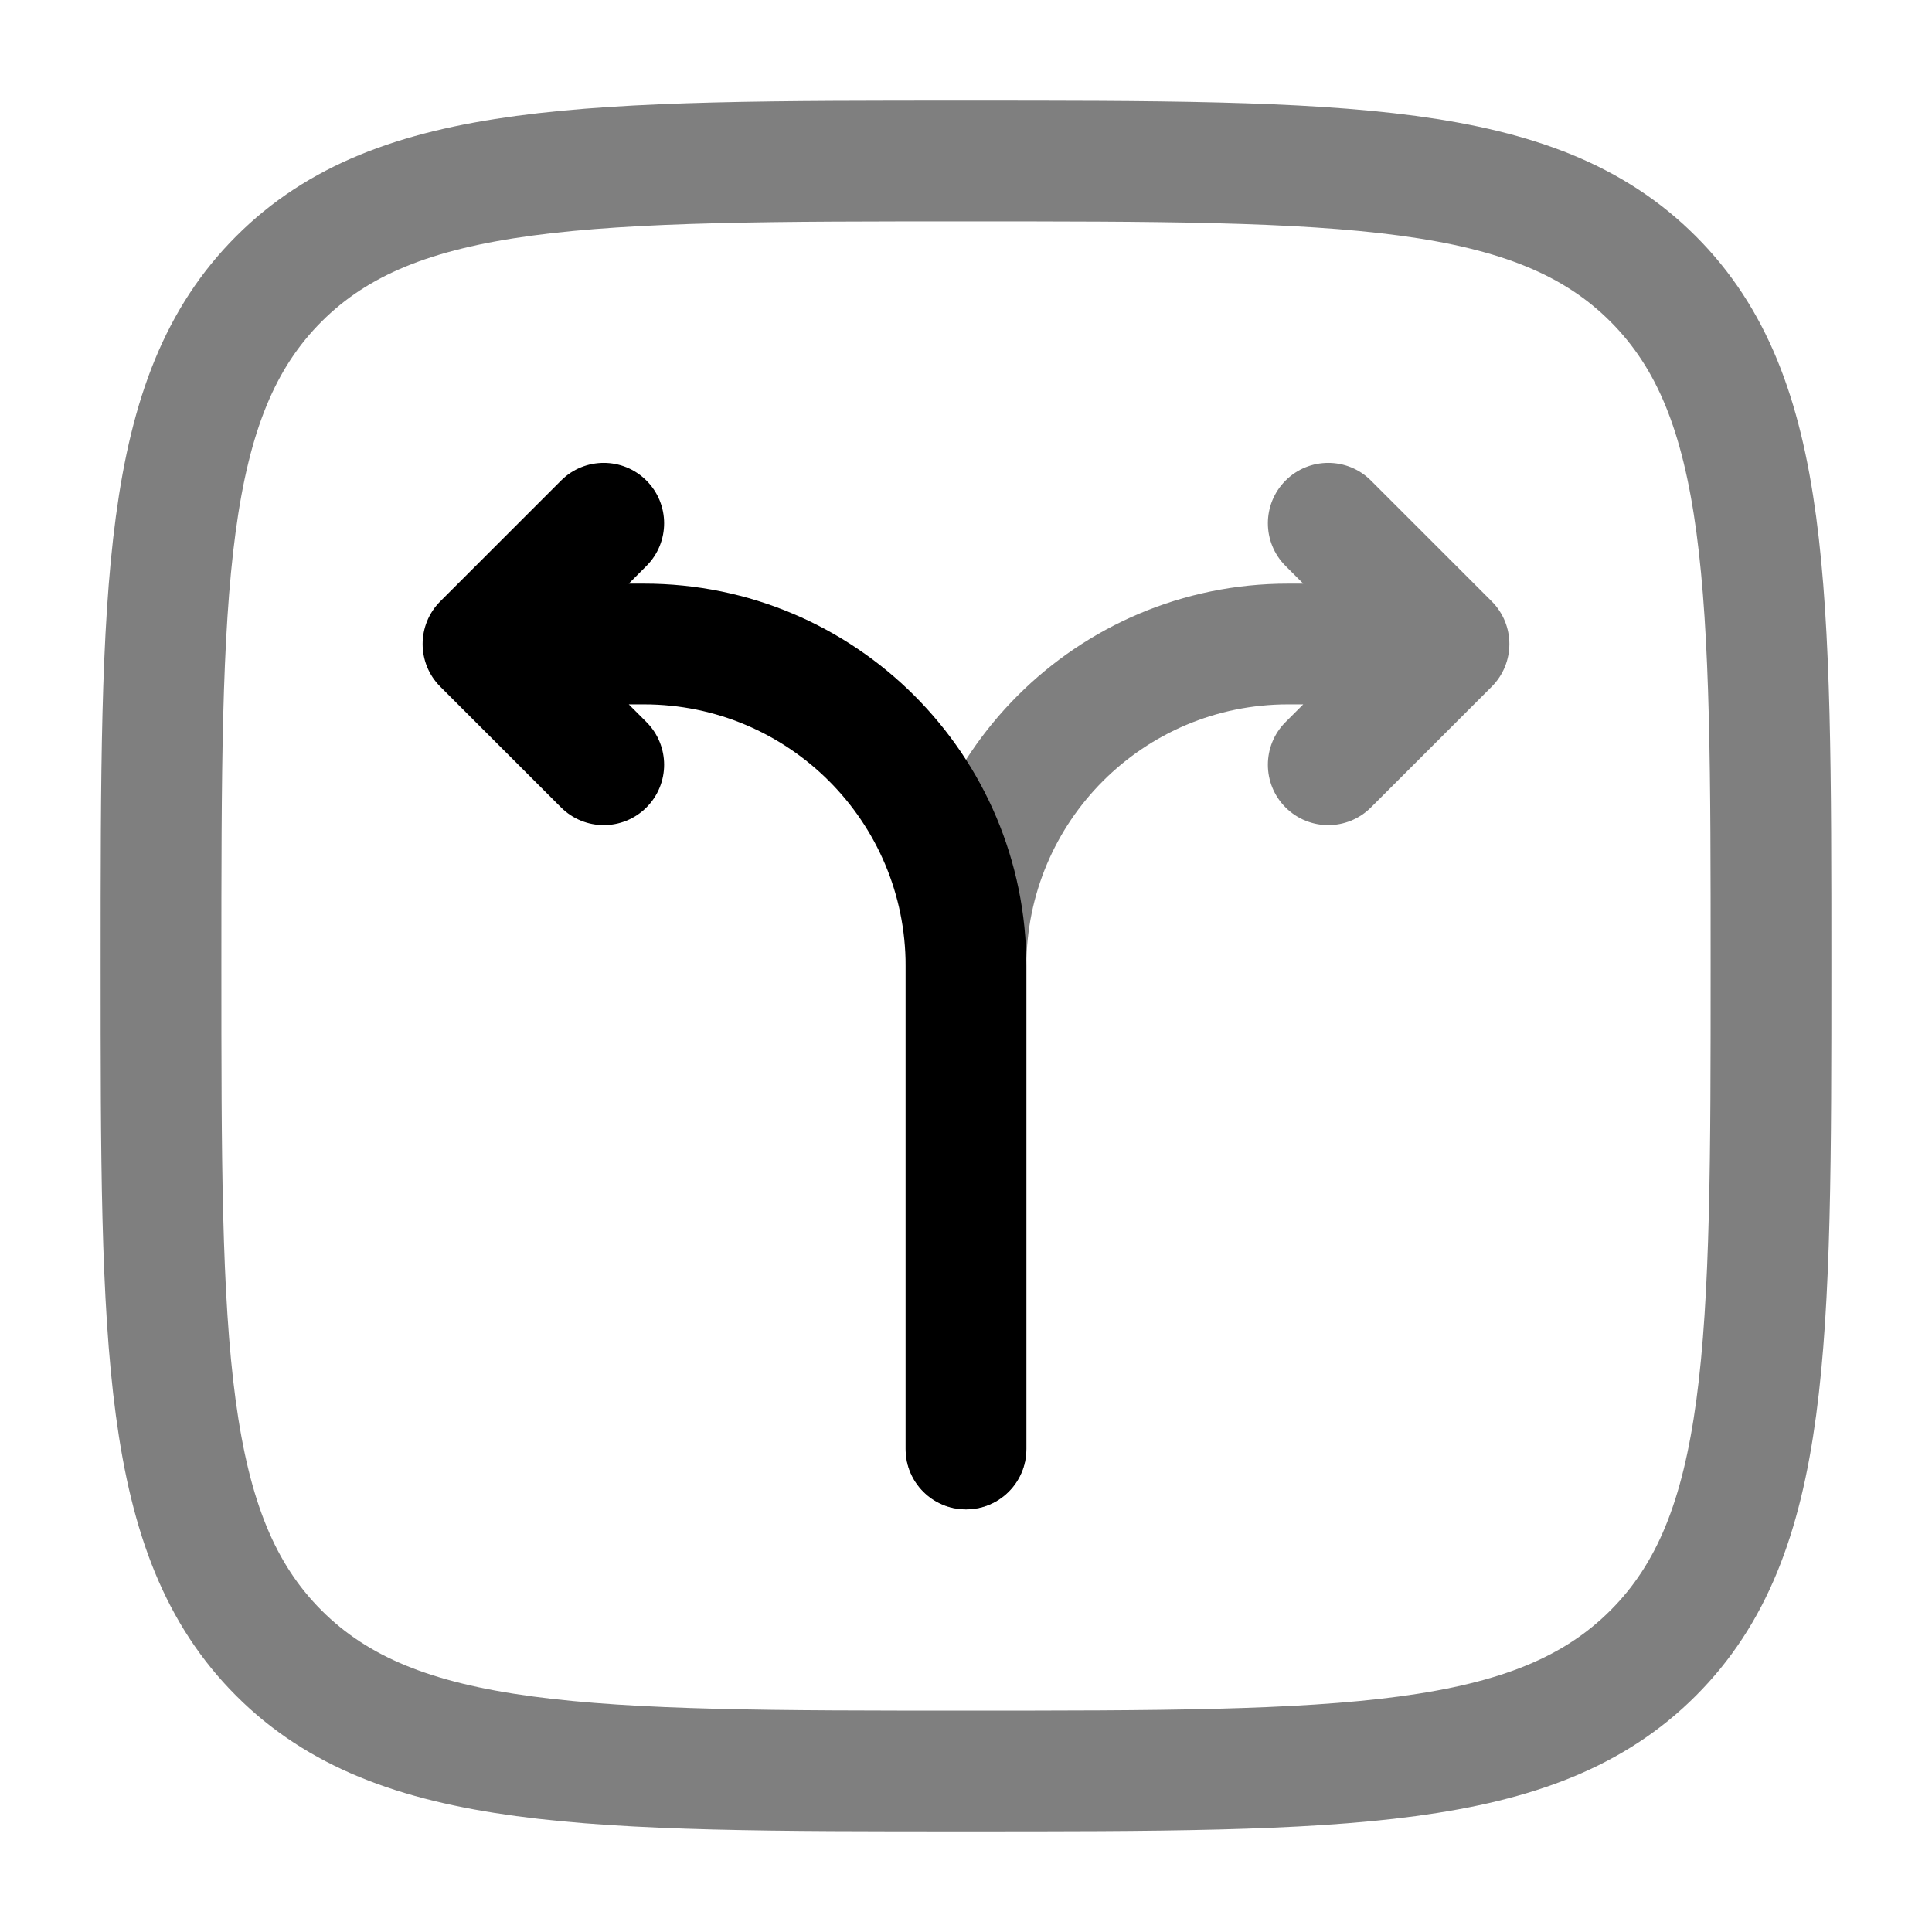
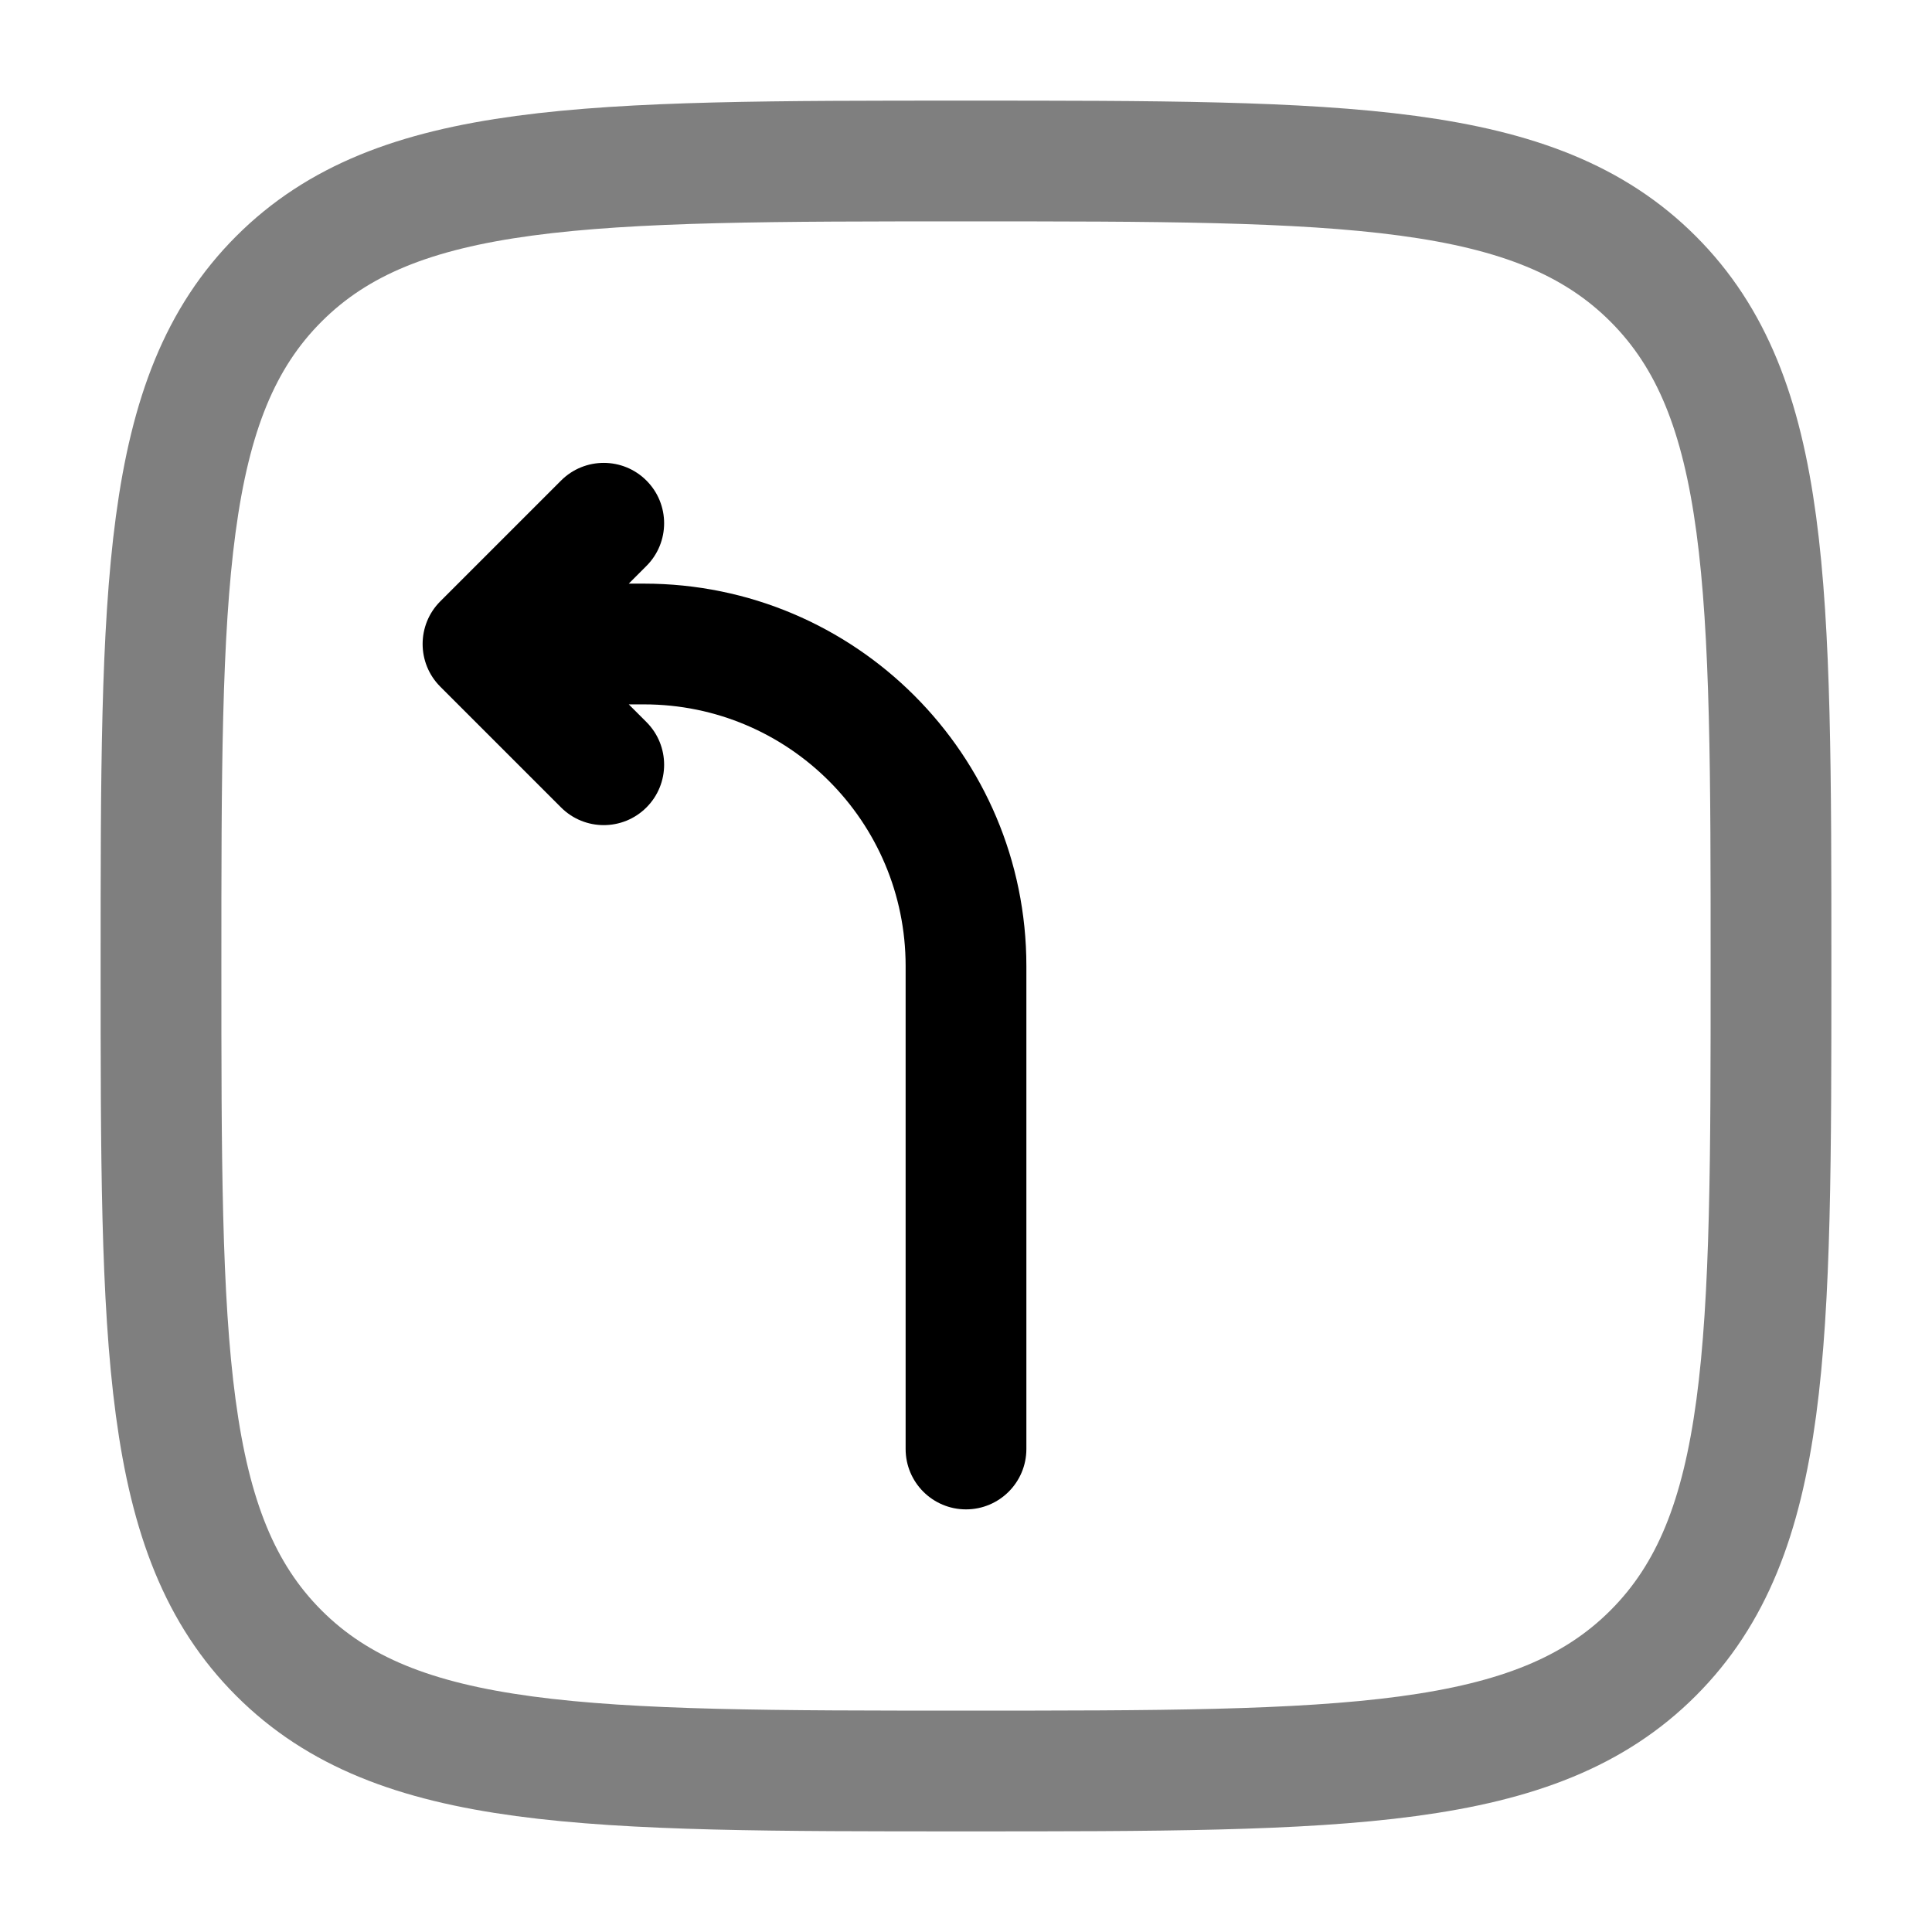
<svg xmlns="http://www.w3.org/2000/svg" width="800" height="800" viewBox="0 0 800 800" fill="none">
  <path opacity="0.5" d="M66.667 400C66.667 242.865 66.667 164.297 115.483 115.482C164.298 66.666 242.865 66.666 400 66.666C557.134 66.666 635.704 66.666 684.517 115.482C733.334 164.297 733.334 242.865 733.334 400C733.334 557.133 733.334 635.703 684.517 684.516C635.704 733.333 557.134 733.333 400 733.333C242.865 733.333 164.298 733.333 115.483 684.516C66.667 635.703 66.667 557.133 66.667 400Z" stroke="black" stroke-width="50" />
-   <path opacity="0.5" d="M375 600C375 613.807 386.193 625 400 625C413.807 625 425 613.807 425 600H375ZM600 266.667L617.677 284.345C627.44 274.582 627.44 258.752 617.677 248.989L600 266.667ZM567.677 198.989C557.913 189.226 542.087 189.226 532.323 198.989C522.56 208.752 522.56 224.582 532.323 234.345L567.677 198.989ZM532.323 298.989C522.56 308.752 522.56 324.582 532.323 334.344C542.087 344.107 557.913 344.107 567.677 334.344L532.323 298.989ZM425 600V400H375V600H425ZM533.333 291.667H600V241.667H533.333V291.667ZM617.677 248.989L567.677 198.989L532.323 234.345L582.323 284.345L617.677 248.989ZM582.323 248.989L532.323 298.989L567.677 334.344L617.677 284.345L582.323 248.989ZM425 400C425 340.17 473.503 291.667 533.333 291.667V241.667C445.887 241.667 375 312.555 375 400H425Z" fill="black" />
  <path d="M375 600C375 613.807 386.193 625 400 625C413.807 625 425 613.807 425 600H375ZM200 266.667L182.322 248.989C172.559 258.752 172.559 274.582 182.322 284.345L200 266.667ZM267.678 234.345C277.441 224.582 277.441 208.752 267.678 198.989C257.915 189.226 242.085 189.226 232.322 198.989L267.678 234.345ZM232.322 334.344C242.085 344.107 257.915 344.107 267.678 334.344C277.441 324.582 277.441 308.752 267.678 298.989L232.322 334.344ZM425 600V400H375V600H425ZM266.667 241.667H200V291.667H266.667V241.667ZM217.678 284.345L267.678 234.345L232.322 198.989L182.322 248.989L217.678 284.345ZM182.322 284.345L232.322 334.344L267.678 298.989L217.678 248.989L182.322 284.345ZM425 400C425 312.555 354.113 241.667 266.667 241.667V291.667C326.498 291.667 375 340.17 375 400H425Z" fill="black" />
</svg>